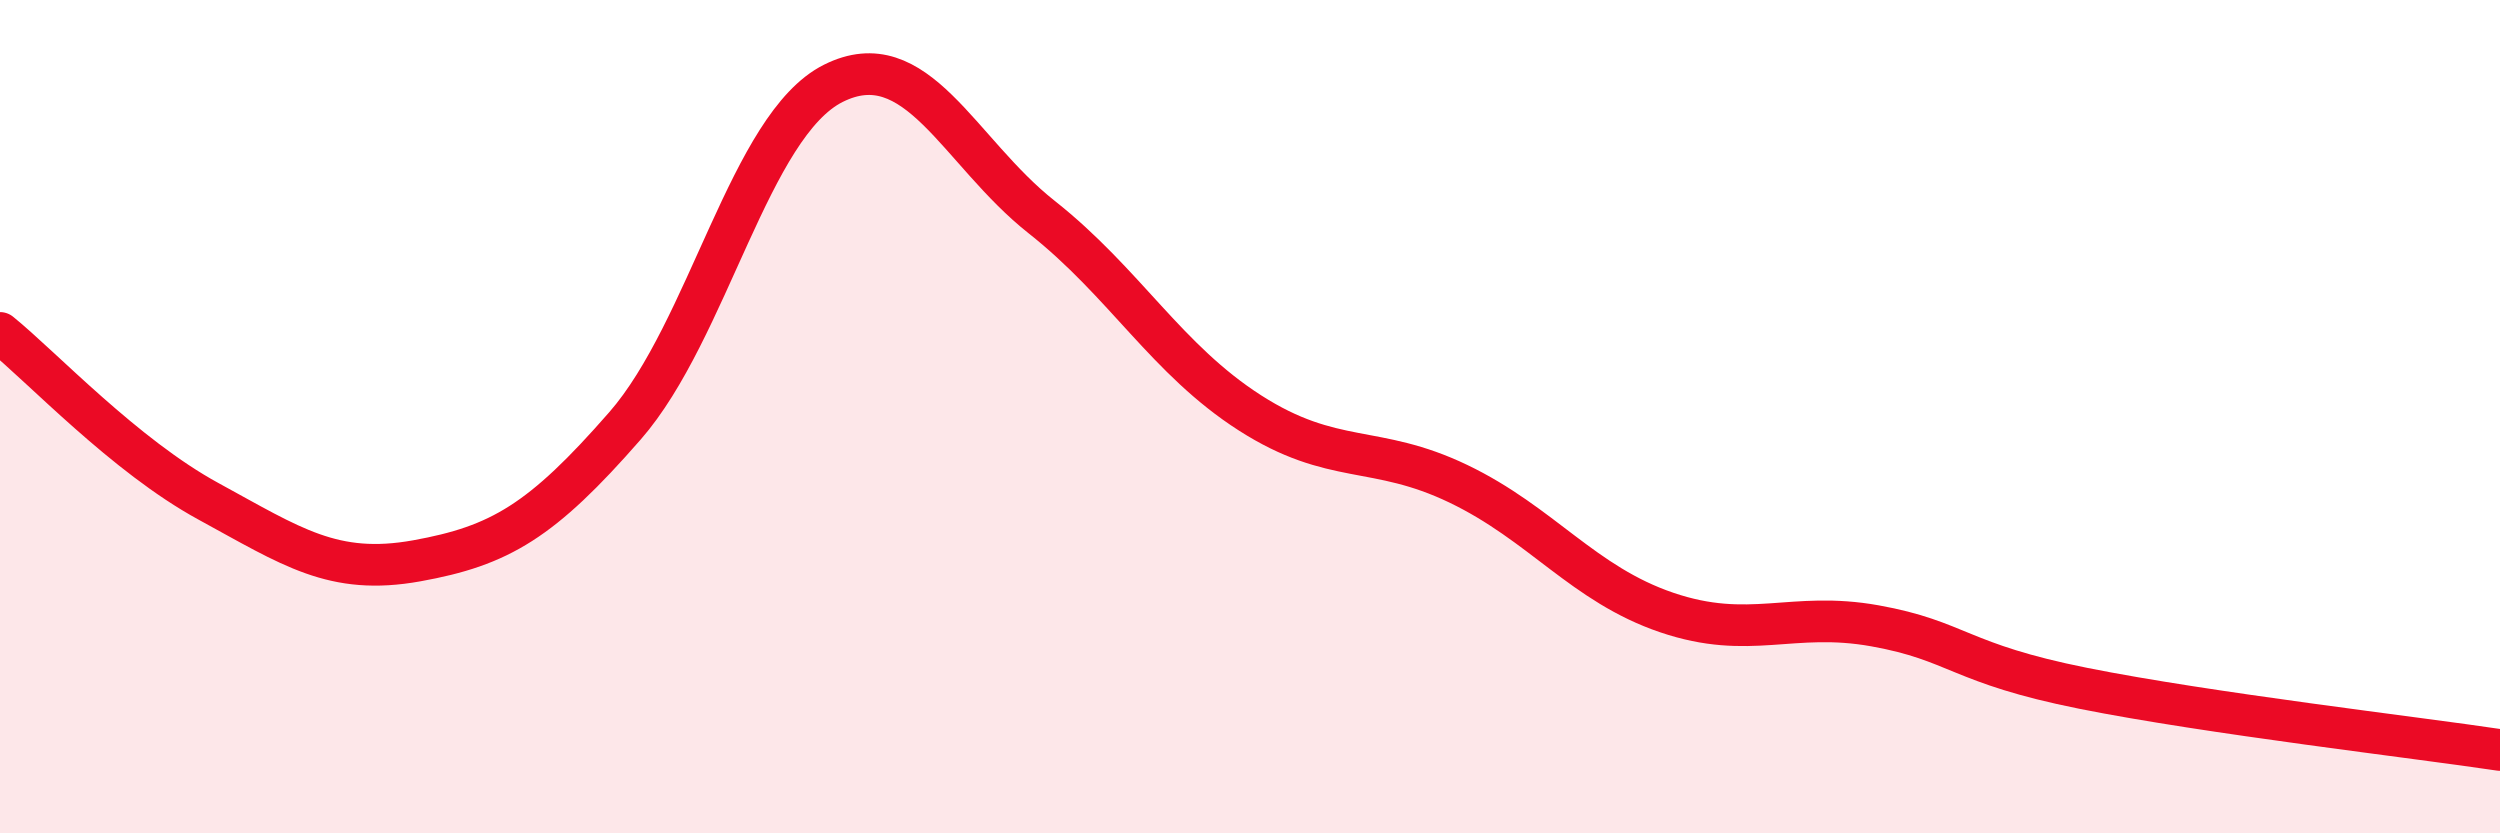
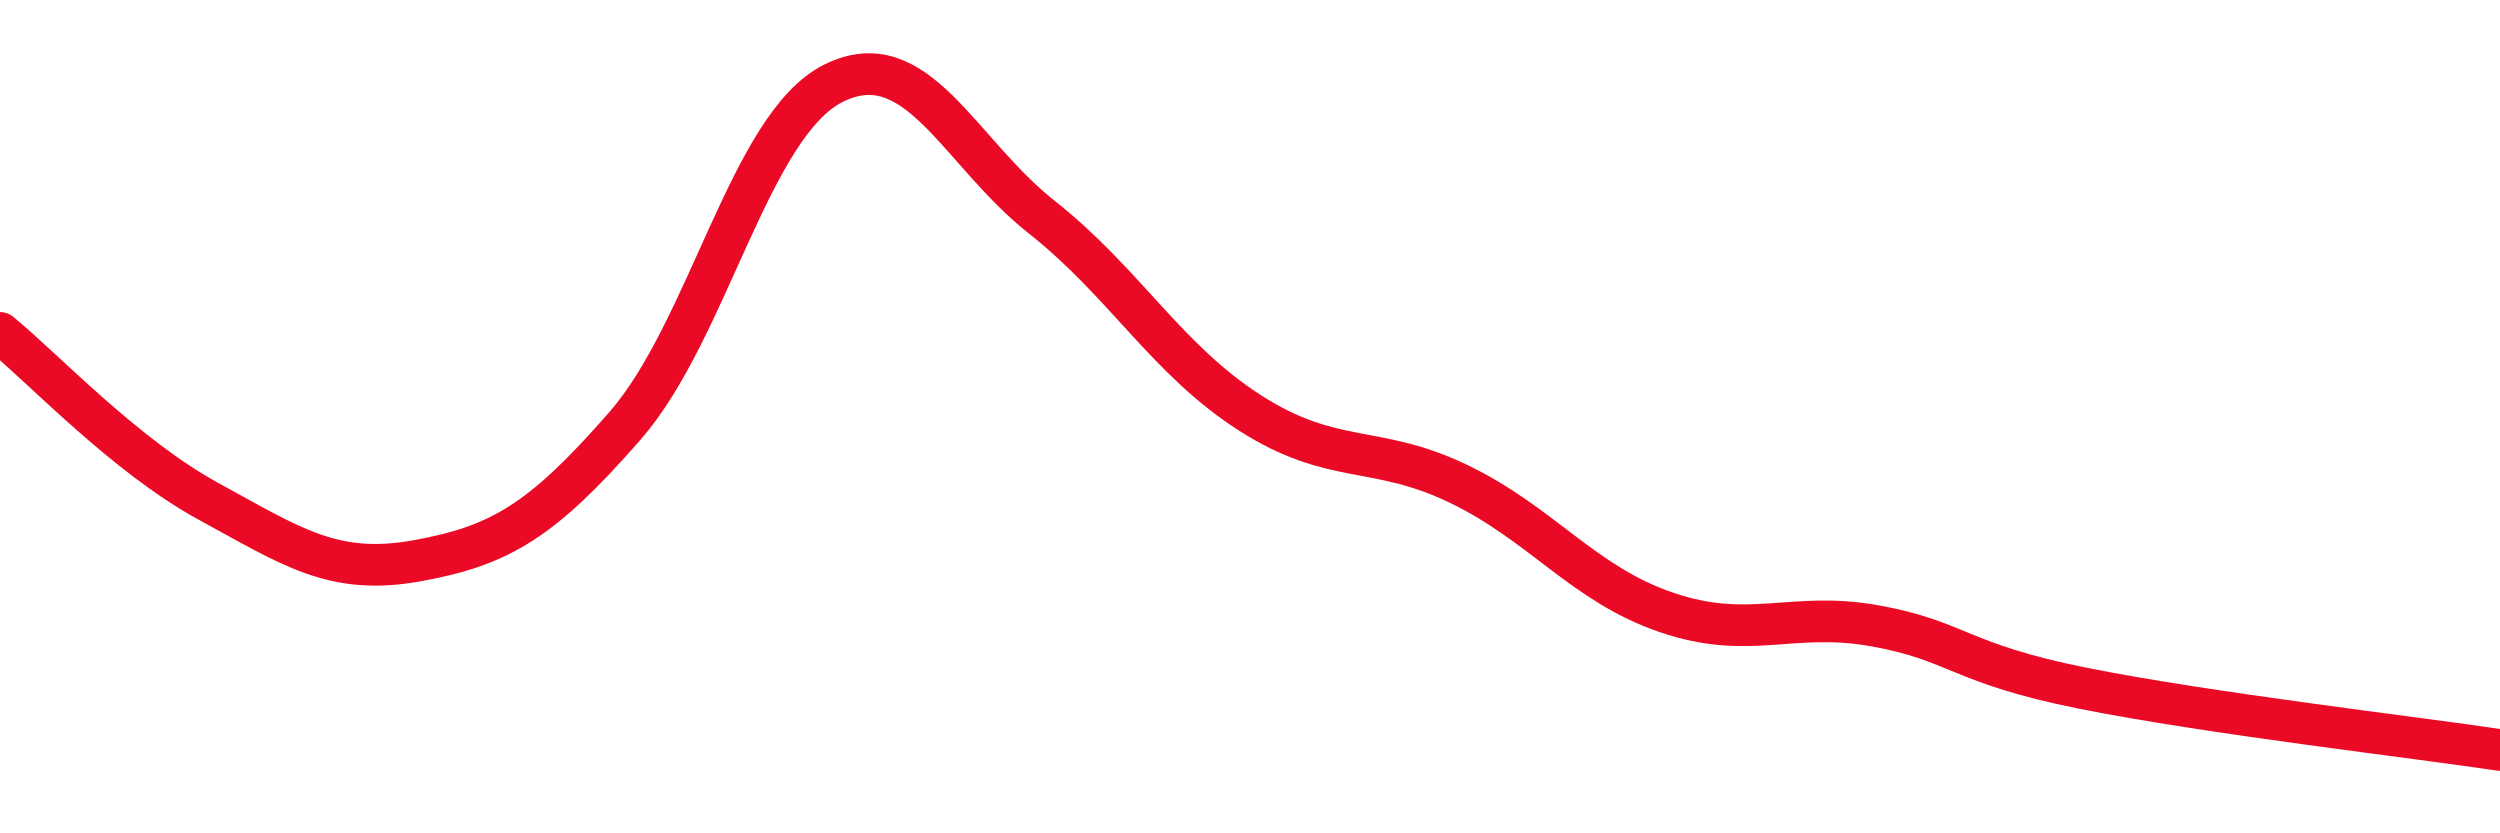
<svg xmlns="http://www.w3.org/2000/svg" width="60" height="20" viewBox="0 0 60 20">
-   <path d="M 0,7.99 C 1,8.8 3,10.94 5,12.03 C 7,13.12 8,13.82 10,13.46 C 12,13.1 13,12.51 15,10.22 C 17,7.93 18,3 20,2 C 22,1 23,3.63 25,5.21 C 27,6.79 28,8.63 30,9.91 C 32,11.19 33,10.65 35,11.61 C 37,12.57 38,14.02 40,14.7 C 42,15.38 43,14.66 45,15.02 C 47,15.38 47,15.92 50,16.52 C 53,17.12 58,17.7 60,18L60 20L0 20Z" fill="#EB0A25" opacity="0.1" stroke-linecap="round" stroke-linejoin="round" />
  <path d="M 0,7.99 C 1,8.8 3,10.94 5,12.03 C 7,13.12 8,13.82 10,13.46 C 12,13.1 13,12.51 15,10.22 C 17,7.93 18,3 20,2 C 22,1 23,3.63 25,5.21 C 27,6.79 28,8.63 30,9.91 C 32,11.19 33,10.65 35,11.61 C 37,12.57 38,14.02 40,14.7 C 42,15.38 43,14.66 45,15.02 C 47,15.38 47,15.92 50,16.52 C 53,17.12 58,17.7 60,18" stroke="#EB0A25" stroke-width="1" fill="none" stroke-linecap="round" stroke-linejoin="round" />
</svg>